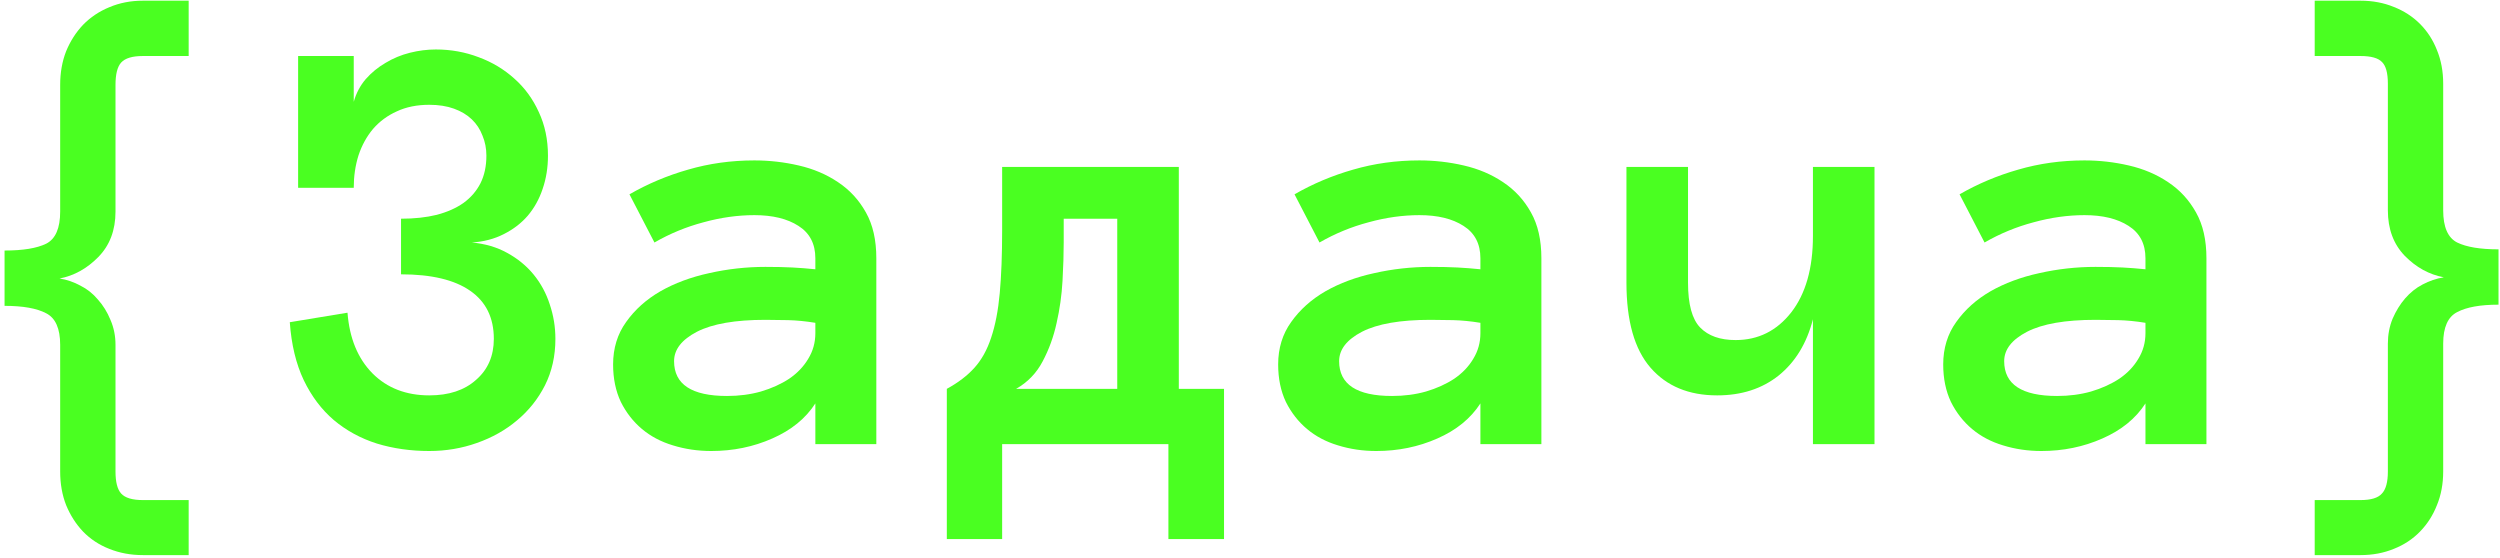
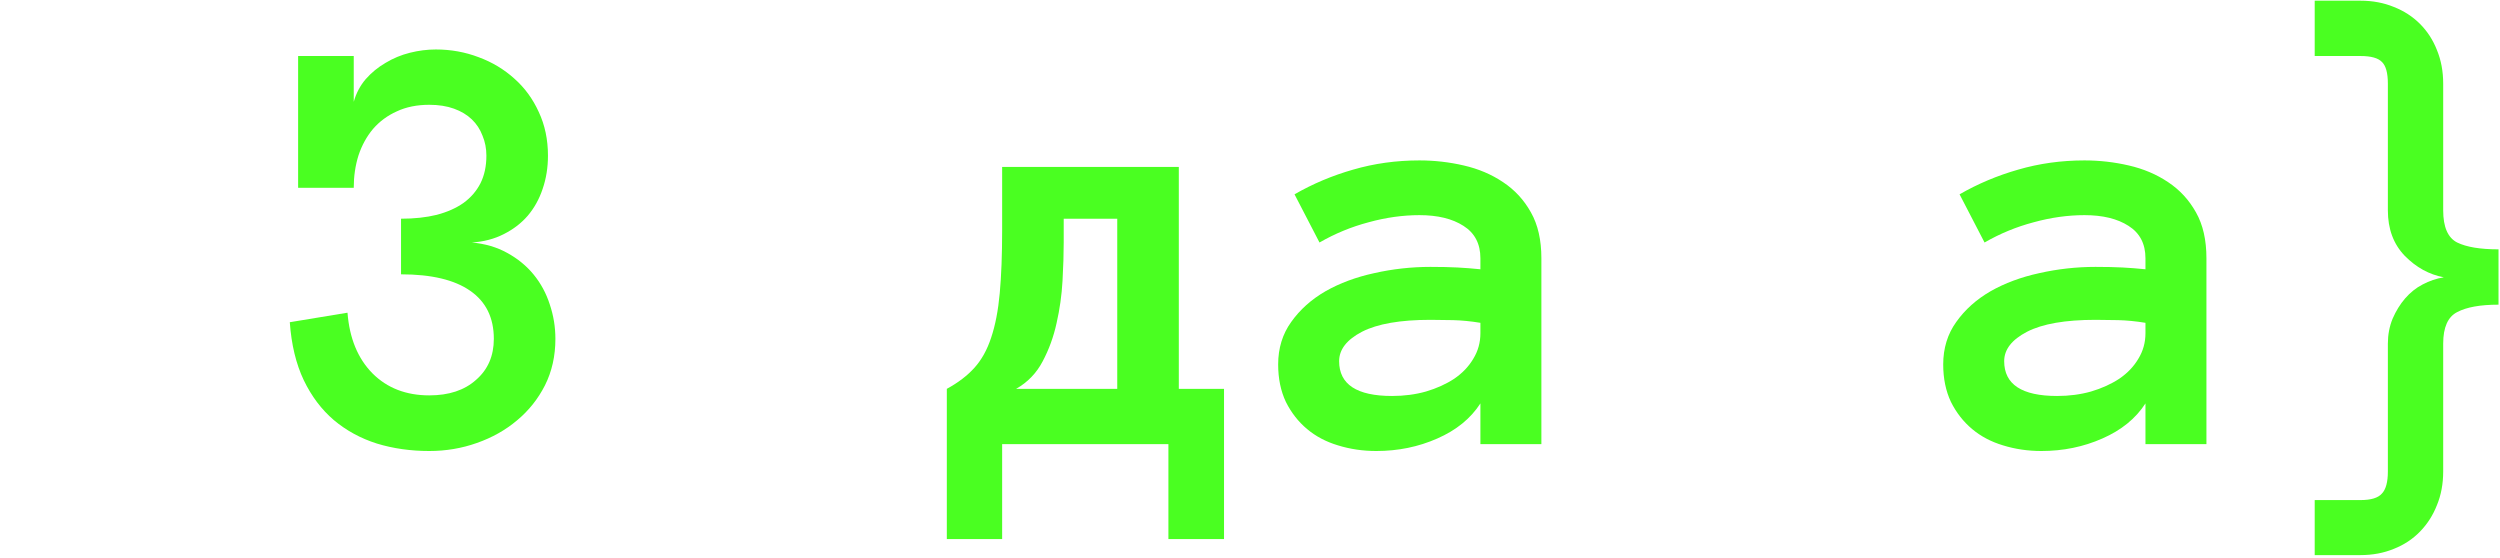
<svg xmlns="http://www.w3.org/2000/svg" width="394" height="88" viewBox="0 0 394 88" fill="none">
  <path d="M364.797 78.812H372.016C373.672 78.812 374.797 78.469 375.391 77.781C376.016 77.125 376.328 75.969 376.328 74.312V54.156C376.328 52.75 376.578 51.438 377.078 50.219C377.609 49 378.266 47.938 379.047 47.031C379.859 46.094 380.781 45.359 381.812 44.828C382.875 44.266 383.984 43.891 385.141 43.703C382.828 43.266 380.781 42.141 379 40.328C377.219 38.484 376.328 36.094 376.328 33.156V13.188C376.328 11.5 376.016 10.359 375.391 9.766C374.797 9.141 373.672 8.828 372.016 8.828H364.797V0.109H372.016C373.922 0.109 375.672 0.438 377.266 1.094C378.859 1.719 380.234 2.609 381.391 3.766C382.547 4.922 383.438 6.297 384.062 7.891C384.719 9.484 385.047 11.25 385.047 13.188V33.156C385.047 35.781 385.781 37.469 387.25 38.219C388.719 38.938 390.891 39.297 393.766 39.297V48.016C390.891 48.016 388.719 48.406 387.25 49.188C385.781 49.938 385.047 51.594 385.047 54.156V74.312C385.047 76.25 384.719 78.016 384.062 79.609C383.438 81.203 382.547 82.594 381.391 83.781C380.234 84.969 378.859 85.875 377.266 86.5C375.672 87.156 373.922 87.484 372.016 87.484H364.797V78.812Z" fill="#4AFF21" />
  <path d="M306.25 57.438C306.25 54.875 306.938 52.641 308.312 50.734C309.688 48.797 311.484 47.188 313.703 45.906C315.953 44.625 318.516 43.672 321.391 43.047C324.297 42.391 327.25 42.062 330.25 42.062C331.906 42.062 333.328 42.094 334.516 42.156C335.703 42.219 336.906 42.312 338.125 42.438V40.703C338.125 38.422 337.234 36.719 335.453 35.594C333.703 34.469 331.391 33.906 328.516 33.906C325.891 33.906 323.219 34.281 320.5 35.031C317.781 35.75 315.203 36.812 312.766 38.219L308.828 30.625C311.703 28.969 314.781 27.672 318.062 26.734C321.375 25.766 324.859 25.281 328.516 25.281C330.891 25.281 333.219 25.547 335.5 26.078C337.812 26.609 339.875 27.484 341.688 28.703C343.531 29.922 345 31.516 346.094 33.484C347.188 35.422 347.734 37.828 347.734 40.703V70H338.125V63.578C336.594 65.953 334.328 67.797 331.328 69.109C328.359 70.422 325.156 71.078 321.719 71.078C319.594 71.078 317.578 70.781 315.672 70.188C313.797 69.625 312.172 68.766 310.797 67.609C309.422 66.453 308.312 65.031 307.469 63.344C306.656 61.625 306.25 59.656 306.25 57.438ZM324.203 62.406C326.109 62.406 327.891 62.172 329.547 61.703C331.234 61.203 332.719 60.531 334 59.688C335.281 58.812 336.281 57.766 337 56.547C337.75 55.328 338.125 53.984 338.125 52.516V50.875C336.594 50.625 335.156 50.484 333.812 50.453C332.469 50.422 331.281 50.406 330.25 50.406C325.5 50.406 321.906 51.031 319.469 52.281C317.062 53.531 315.859 55.078 315.859 56.922C315.859 60.578 318.641 62.406 324.203 62.406Z" fill="#4AFF21" />
-   <path d="M256.328 26.312H266.031V44.547C266.031 47.953 266.672 50.312 267.953 51.625C269.234 52.938 271.094 53.594 273.531 53.594C277.094 53.594 280.016 52.141 282.297 49.234C284.578 46.297 285.719 42.281 285.719 37.188V26.312H295.422V70H285.719V50.312C284.75 54.094 282.953 57.047 280.328 59.172C277.703 61.266 274.469 62.312 270.625 62.312C266.156 62.312 262.656 60.859 260.125 57.953C257.594 55.047 256.328 50.578 256.328 44.547V26.312Z" fill="#4AFF21" />
  <path d="M201.438 57.438C201.438 54.875 202.125 52.641 203.5 50.734C204.875 48.797 206.672 47.188 208.891 45.906C211.141 44.625 213.703 43.672 216.578 43.047C219.484 42.391 222.438 42.062 225.438 42.062C227.094 42.062 228.516 42.094 229.703 42.156C230.891 42.219 232.094 42.312 233.312 42.438V40.703C233.312 38.422 232.422 36.719 230.641 35.594C228.891 34.469 226.578 33.906 223.703 33.906C221.078 33.906 218.406 34.281 215.688 35.031C212.969 35.75 210.391 36.812 207.953 38.219L204.016 30.625C206.891 28.969 209.969 27.672 213.25 26.734C216.562 25.766 220.047 25.281 223.703 25.281C226.078 25.281 228.406 25.547 230.688 26.078C233 26.609 235.062 27.484 236.875 28.703C238.719 29.922 240.188 31.516 241.281 33.484C242.375 35.422 242.922 37.828 242.922 40.703V70H233.312V63.578C231.781 65.953 229.516 67.797 226.516 69.109C223.547 70.422 220.344 71.078 216.906 71.078C214.781 71.078 212.766 70.781 210.859 70.188C208.984 69.625 207.359 68.766 205.984 67.609C204.609 66.453 203.5 65.031 202.656 63.344C201.844 61.625 201.438 59.656 201.438 57.438ZM219.391 62.406C221.297 62.406 223.078 62.172 224.734 61.703C226.422 61.203 227.906 60.531 229.188 59.688C230.469 58.812 231.469 57.766 232.188 56.547C232.938 55.328 233.312 53.984 233.312 52.516V50.875C231.781 50.625 230.344 50.484 229 50.453C227.656 50.422 226.469 50.406 225.438 50.406C220.688 50.406 217.094 51.031 214.656 52.281C212.25 53.531 211.047 55.078 211.047 56.922C211.047 60.578 213.828 62.406 219.391 62.406Z" fill="#4AFF21" />
  <path d="M149.219 61.281C151 60.312 152.453 59.203 153.578 57.953C154.703 56.703 155.578 55.125 156.203 53.219C156.859 51.281 157.312 48.938 157.562 46.188C157.812 43.438 157.938 40.141 157.938 36.297V26.312H185.781V61.281H192.906V84.953H184.141V70H157.938V84.953H149.219V61.281ZM167.641 38.219C167.641 40 167.578 42.016 167.453 44.266C167.328 46.516 167.016 48.734 166.516 50.922C166.047 53.078 165.312 55.094 164.312 56.969C163.344 58.812 161.953 60.25 160.141 61.281H176.078V34.469H167.641V38.219Z" fill="#4AFF21" />
-   <path d="M96.625 57.438C96.625 54.875 97.312 52.641 98.688 50.734C100.062 48.797 101.859 47.188 104.078 45.906C106.328 44.625 108.891 43.672 111.766 43.047C114.672 42.391 117.625 42.062 120.625 42.062C122.281 42.062 123.703 42.094 124.891 42.156C126.078 42.219 127.281 42.312 128.5 42.438V40.703C128.5 38.422 127.609 36.719 125.828 35.594C124.078 34.469 121.766 33.906 118.891 33.906C116.266 33.906 113.594 34.281 110.875 35.031C108.156 35.75 105.578 36.812 103.141 38.219L99.203 30.625C102.078 28.969 105.156 27.672 108.438 26.734C111.75 25.766 115.234 25.281 118.891 25.281C121.266 25.281 123.594 25.547 125.875 26.078C128.188 26.609 130.25 27.484 132.062 28.703C133.906 29.922 135.375 31.516 136.469 33.484C137.562 35.422 138.109 37.828 138.109 40.703V70H128.5V63.578C126.969 65.953 124.703 67.797 121.703 69.109C118.734 70.422 115.531 71.078 112.094 71.078C109.969 71.078 107.953 70.781 106.047 70.188C104.172 69.625 102.547 68.766 101.172 67.609C99.797 66.453 98.688 65.031 97.844 63.344C97.031 61.625 96.625 59.656 96.625 57.438ZM114.578 62.406C116.484 62.406 118.266 62.172 119.922 61.703C121.609 61.203 123.094 60.531 124.375 59.688C125.656 58.812 126.656 57.766 127.375 56.547C128.125 55.328 128.5 53.984 128.5 52.516V50.875C126.969 50.625 125.531 50.484 124.188 50.453C122.844 50.422 121.656 50.406 120.625 50.406C115.875 50.406 112.281 51.031 109.844 52.281C107.438 53.531 106.234 55.078 106.234 56.922C106.234 60.578 109.016 62.406 114.578 62.406Z" fill="#4AFF21" />
  <path d="M87.531 53.406C87.531 56.094 86.984 58.531 85.891 60.719C84.797 62.875 83.328 64.719 81.484 66.25C79.672 67.781 77.562 68.969 75.156 69.812C72.781 70.656 70.281 71.078 67.656 71.078C64.719 71.078 61.969 70.688 59.406 69.906C56.844 69.094 54.578 67.859 52.609 66.203C50.672 64.547 49.094 62.453 47.875 59.922C46.656 57.359 45.922 54.312 45.672 50.781L54.766 49.281C55.078 53.312 56.391 56.5 58.703 58.844C61.016 61.156 64 62.312 67.656 62.312C70.75 62.312 73.203 61.5 75.016 59.875C76.891 58.25 77.828 56.094 77.828 53.406C77.828 50.062 76.578 47.531 74.078 45.812C71.609 44.094 67.984 43.234 63.203 43.234V34.469C65.297 34.469 67.172 34.266 68.828 33.859C70.484 33.422 71.891 32.797 73.047 31.984C74.203 31.141 75.094 30.109 75.719 28.891C76.344 27.641 76.656 26.188 76.656 24.531C76.656 23.406 76.453 22.359 76.047 21.391C75.672 20.391 75.109 19.531 74.359 18.812C73.609 18.094 72.672 17.531 71.547 17.125C70.422 16.719 69.125 16.516 67.656 16.516C65.719 16.516 64.016 16.859 62.547 17.547C61.078 18.203 59.828 19.125 58.797 20.312C57.797 21.5 57.031 22.891 56.5 24.484C56 26.078 55.75 27.781 55.75 29.594H46.984V8.828H55.75V16.047C56.125 14.703 56.75 13.516 57.625 12.484C58.531 11.453 59.578 10.594 60.766 9.906C61.953 9.188 63.234 8.656 64.609 8.312C65.984 7.969 67.344 7.797 68.688 7.797C71.062 7.797 73.312 8.203 75.438 9.016C77.562 9.797 79.438 10.922 81.062 12.391C82.688 13.828 83.969 15.578 84.906 17.641C85.875 19.703 86.359 22 86.359 24.531C86.359 26.406 86.078 28.156 85.516 29.781C84.984 31.375 84.203 32.781 83.172 34C82.141 35.188 80.875 36.156 79.375 36.906C77.906 37.656 76.234 38.094 74.359 38.219C76.453 38.406 78.312 38.953 79.938 39.859C81.594 40.766 82.984 41.906 84.109 43.281C85.234 44.656 86.078 46.219 86.641 47.969C87.234 49.719 87.531 51.531 87.531 53.406Z" fill="#4AFF21" />
-   <path d="M29.734 87.484H22.516C20.609 87.484 18.844 87.156 17.219 86.5C15.625 85.875 14.25 84.969 13.094 83.781C11.969 82.594 11.078 81.203 10.422 79.609C9.797 78.016 9.484 76.25 9.484 74.312V54.344C9.484 51.781 8.75 50.125 7.281 49.375C5.812 48.594 3.625 48.203 0.719 48.203V39.484C3.625 39.484 5.812 39.125 7.281 38.406C8.75 37.656 9.484 35.969 9.484 33.344V13.375C9.484 11.438 9.797 9.672 10.422 8.078C11.078 6.484 11.969 5.094 13.094 3.906C14.25 2.719 15.625 1.797 17.219 1.141C18.844 0.453 20.609 0.109 22.516 0.109H29.734V8.828H22.516C20.859 8.828 19.719 9.172 19.094 9.859C18.5 10.516 18.203 11.688 18.203 13.375V33.344C18.203 36.281 17.297 38.672 15.484 40.516C13.703 42.328 11.672 43.453 9.391 43.891C10.547 44.078 11.641 44.453 12.672 45.016C13.734 45.547 14.656 46.281 15.438 47.219C16.25 48.125 16.906 49.188 17.406 50.406C17.938 51.625 18.203 52.938 18.203 54.344V74.312C18.203 75.969 18.5 77.125 19.094 77.781C19.719 78.469 20.859 78.812 22.516 78.812H29.734V87.484Z" fill="#4AFF21" />
</svg>